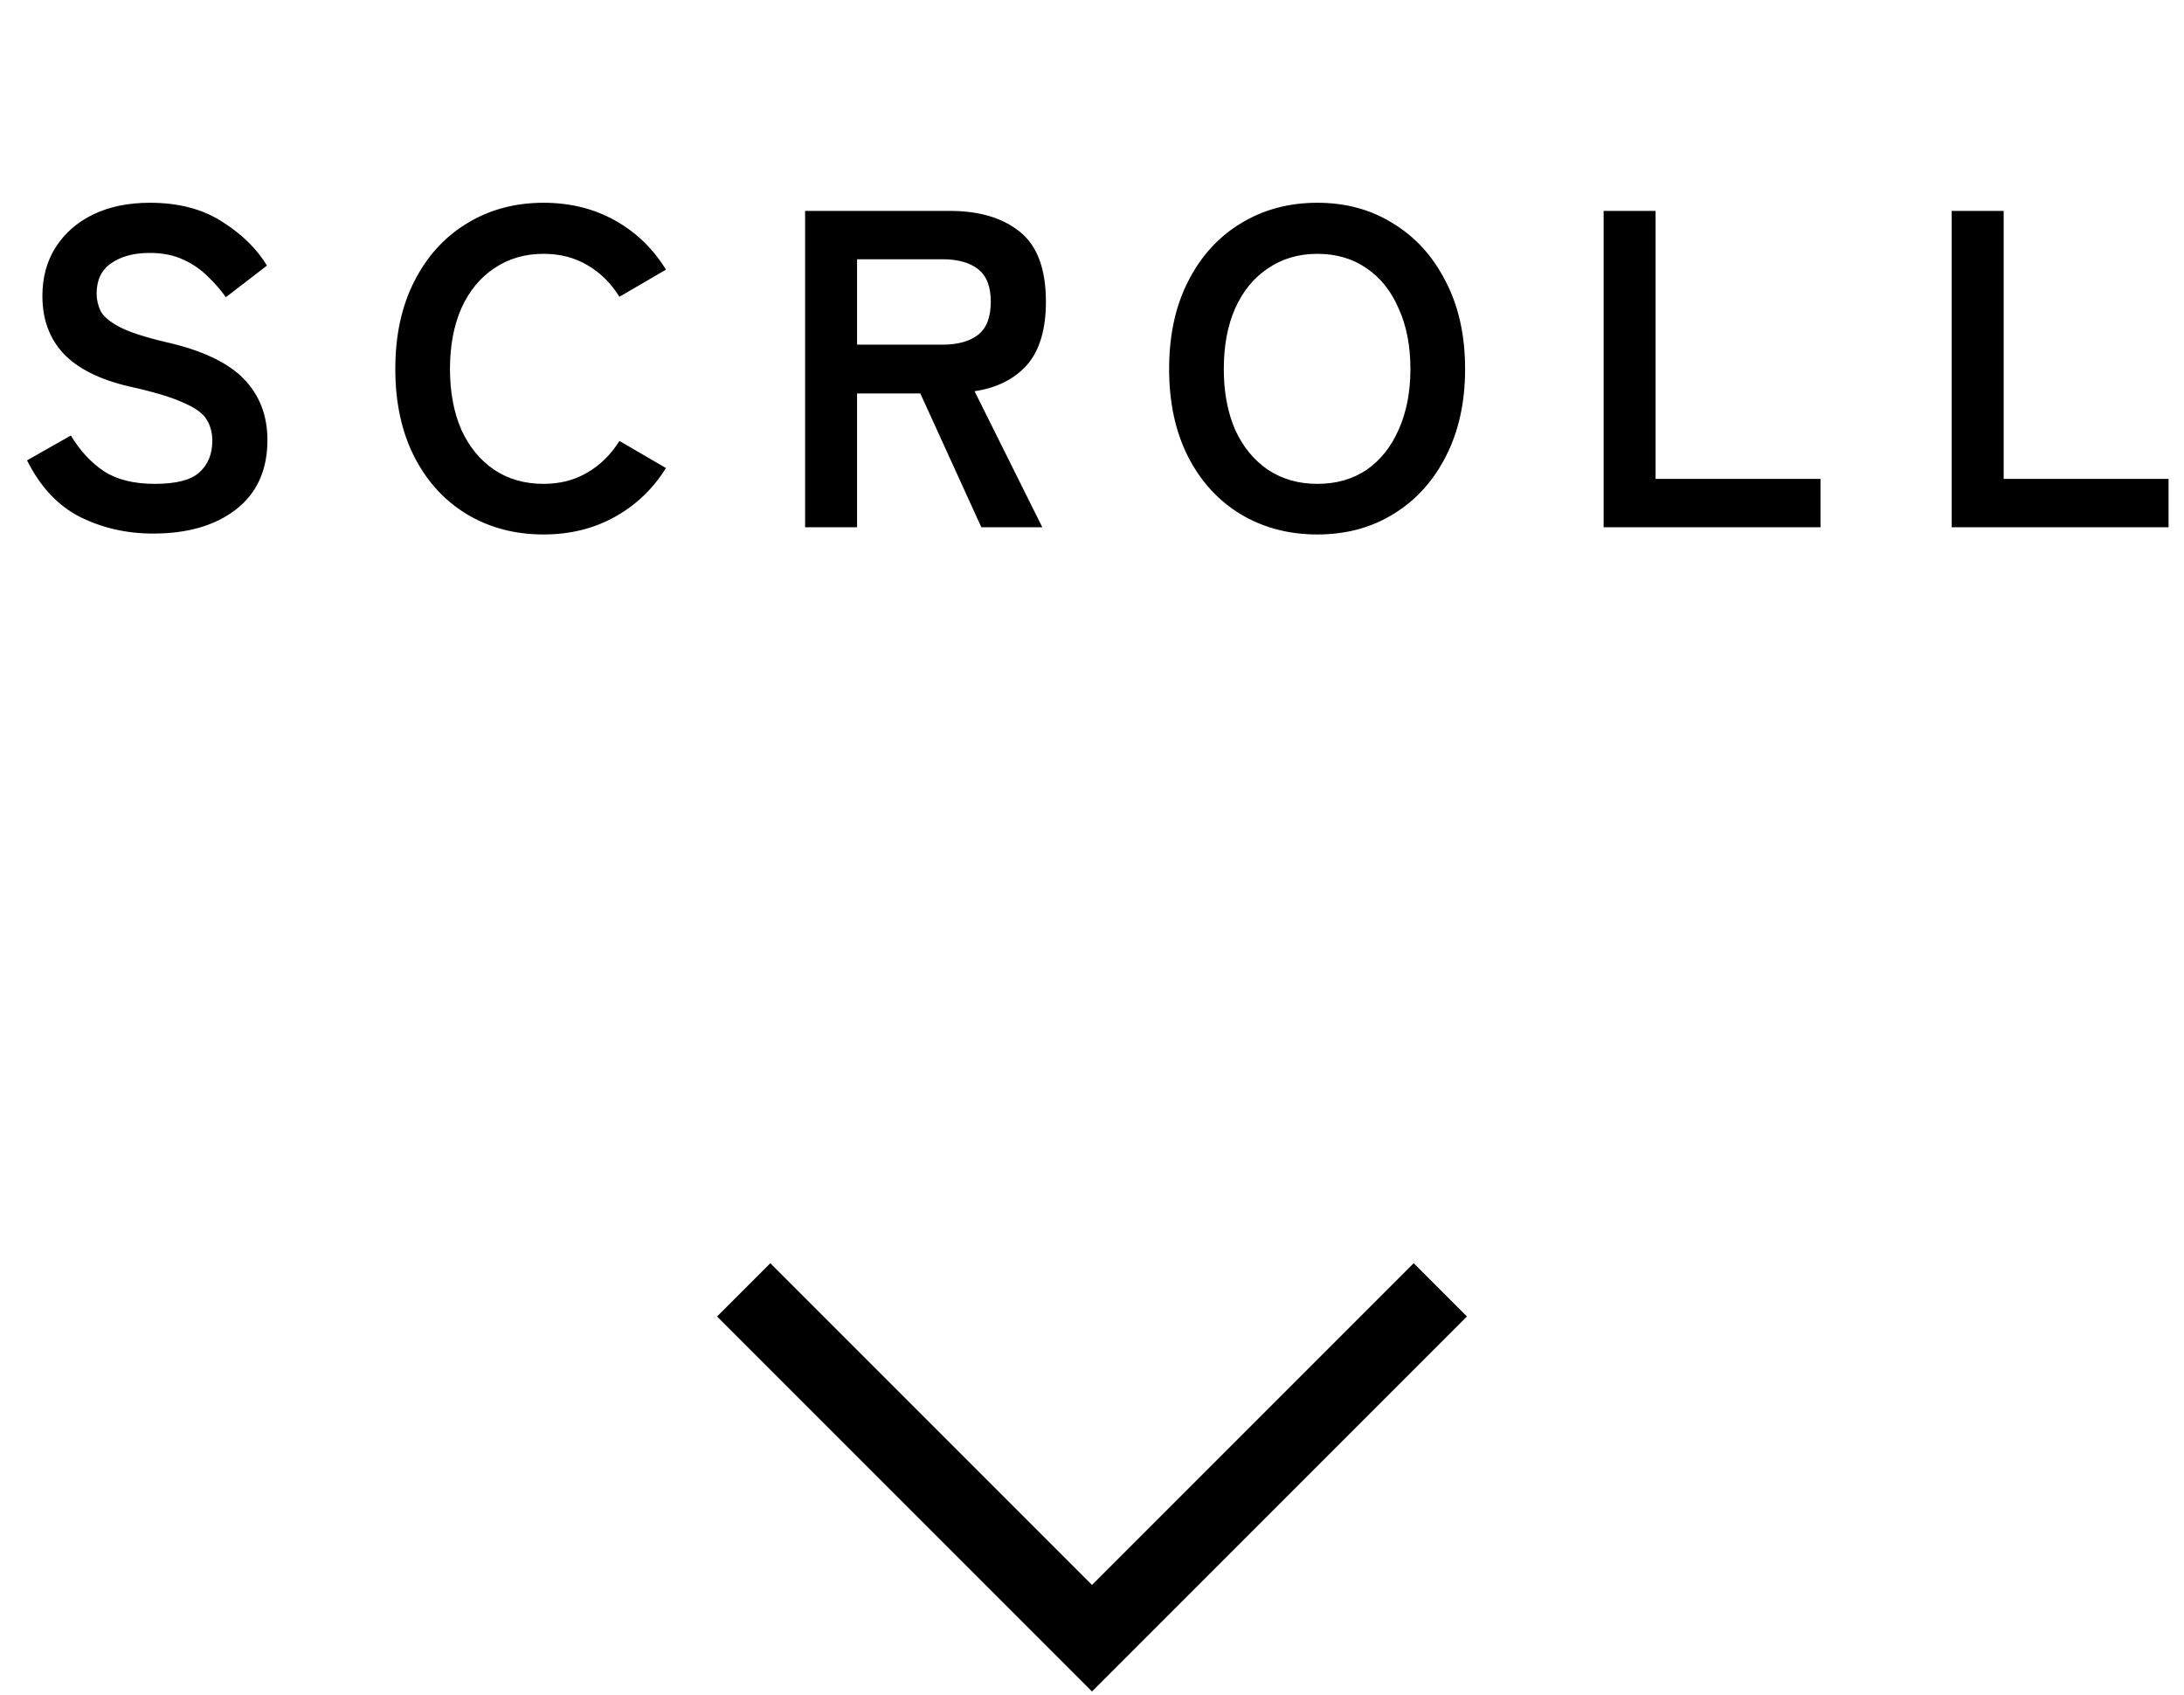
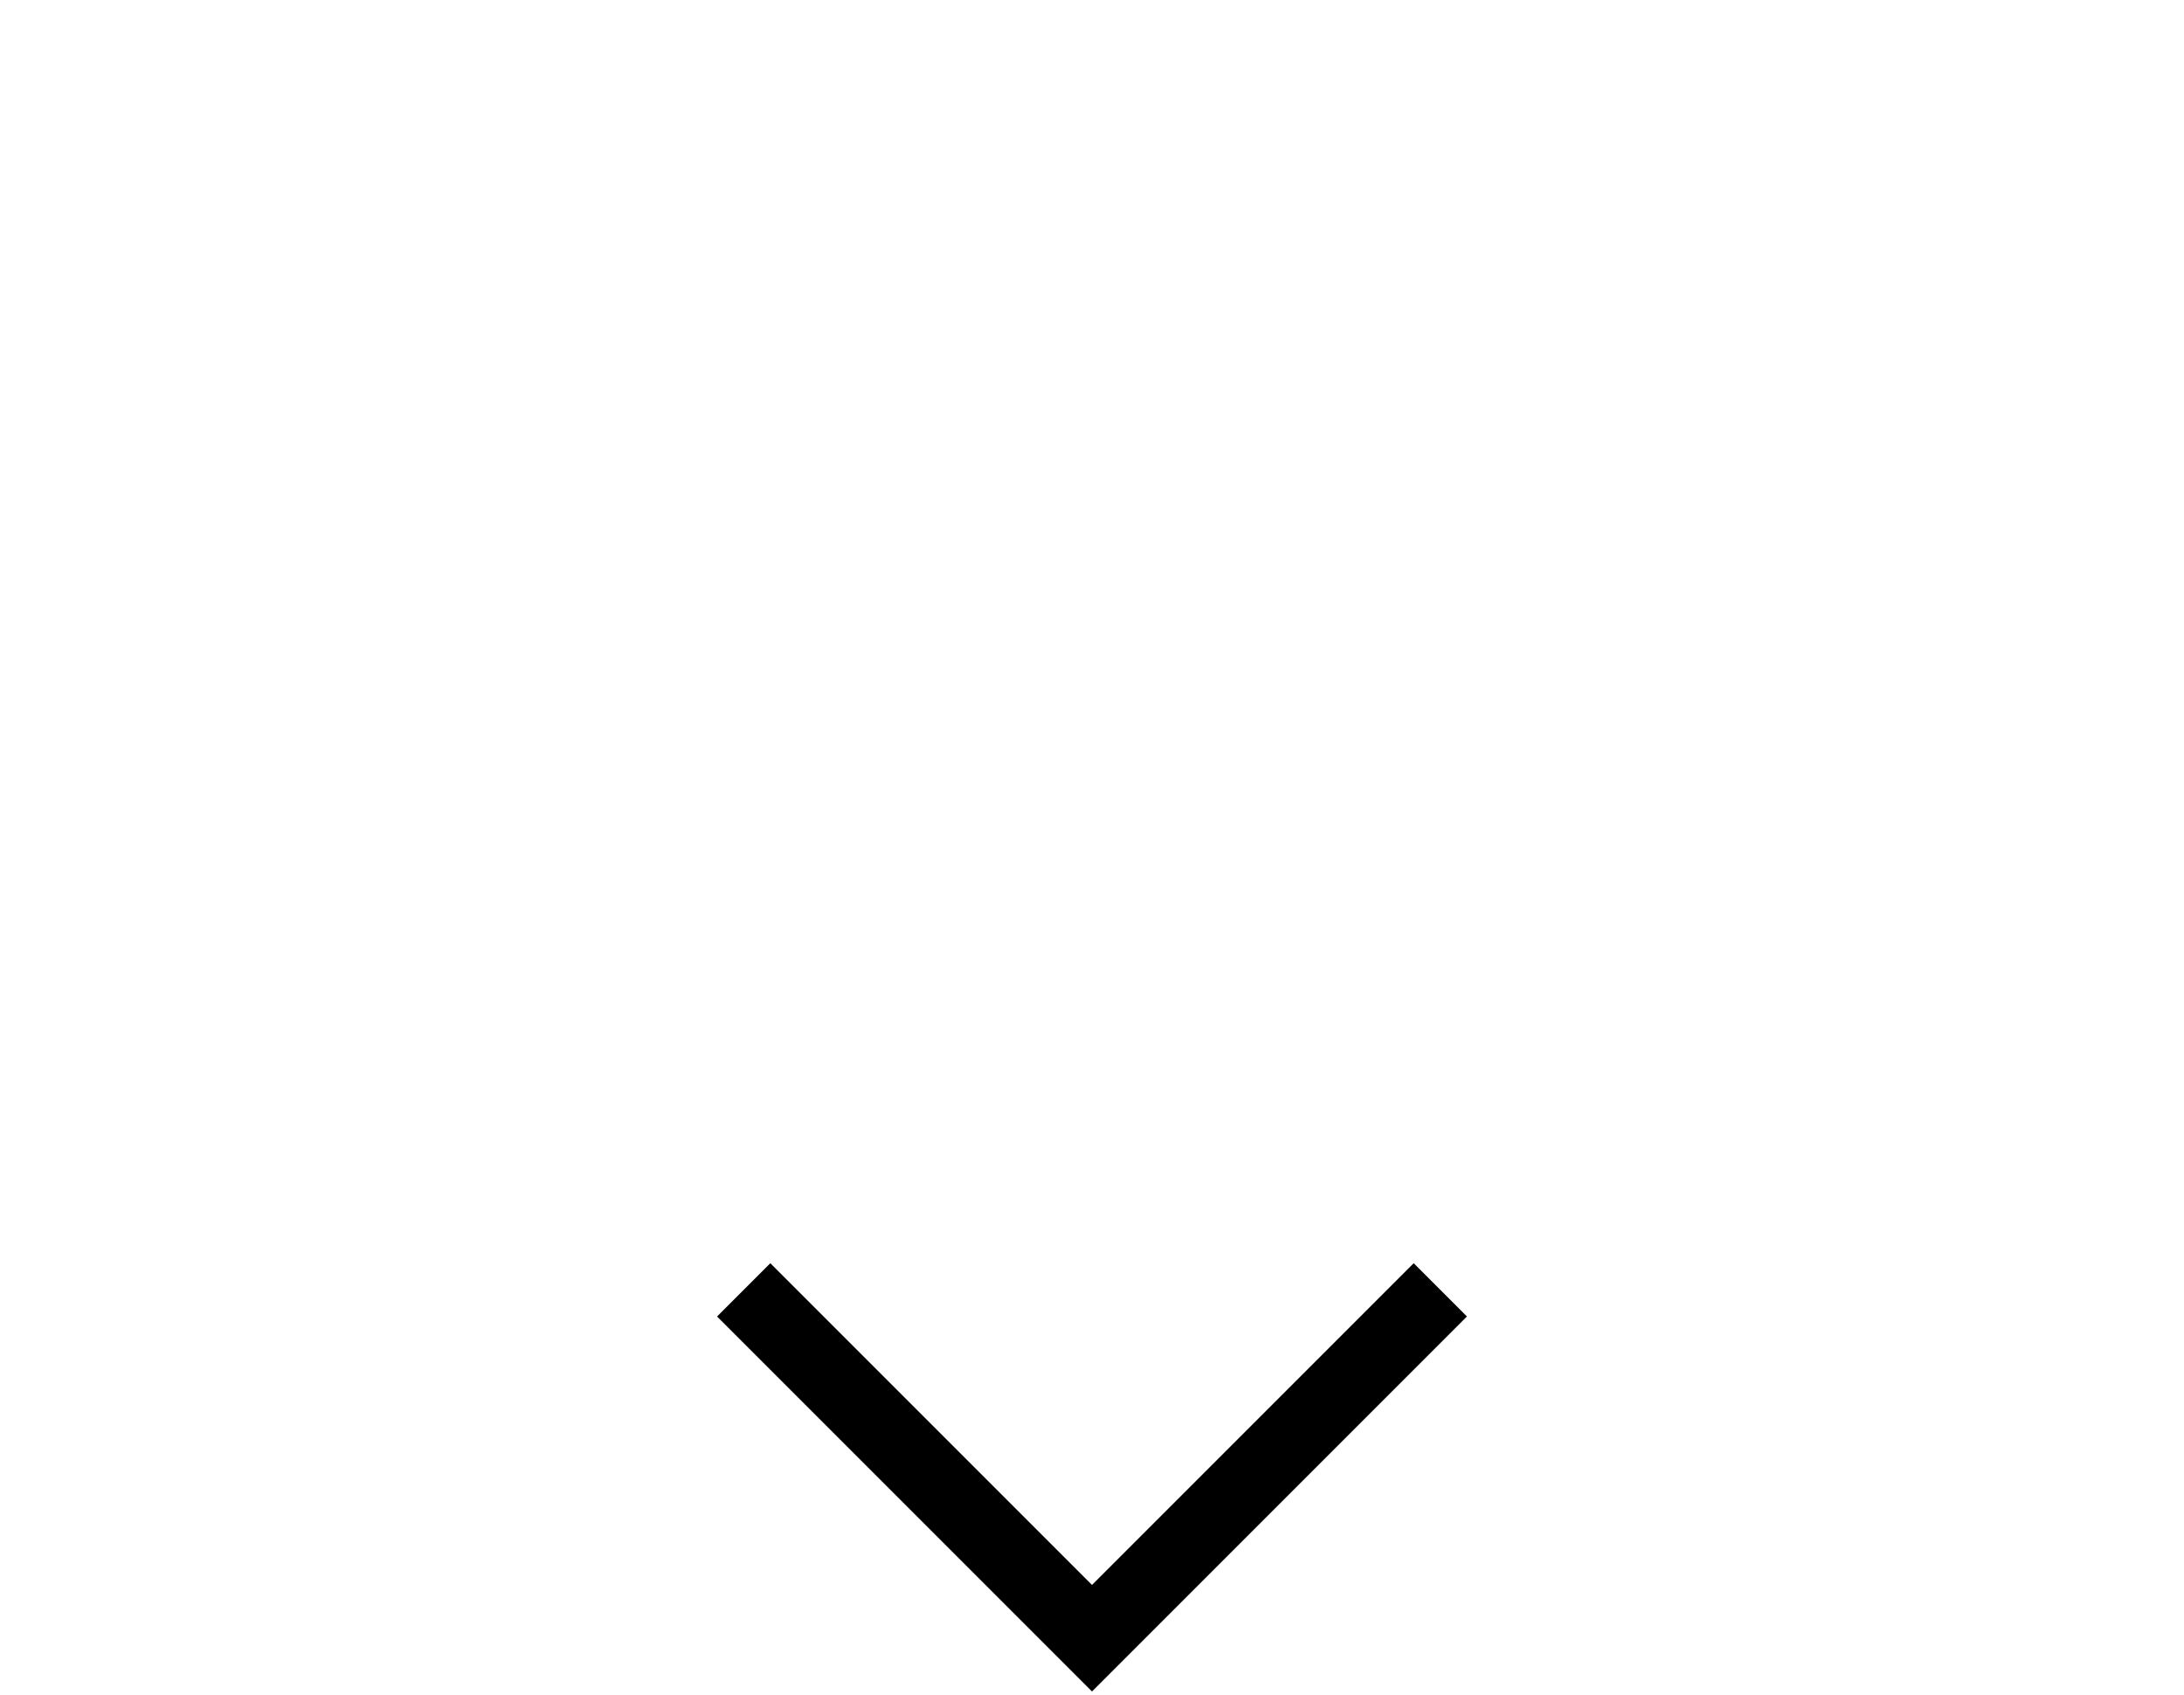
<svg xmlns="http://www.w3.org/2000/svg" width="58" height="45" viewBox="0 0 58 45" fill="none">
  <path d="M38.25 34.25L29 43.5L19.75 34.25" stroke="#000000" stroke-width="2" />
-   <path d="M4.066 14.168C3.362 14.168 2.714 14.02 2.122 13.724C1.538 13.428 1.07 12.928 0.718 12.224L1.882 11.564C2.122 11.964 2.414 12.28 2.758 12.512C3.102 12.736 3.554 12.848 4.114 12.848C4.674 12.848 5.066 12.748 5.29 12.548C5.522 12.34 5.638 12.06 5.638 11.708C5.638 11.484 5.586 11.292 5.482 11.132C5.386 10.972 5.178 10.824 4.858 10.688C4.546 10.544 4.062 10.4 3.406 10.256C2.63 10.072 2.054 9.78 1.678 9.38C1.31 8.98 1.126 8.472 1.126 7.856C1.126 7.368 1.242 6.94 1.474 6.572C1.714 6.196 2.046 5.904 2.47 5.696C2.902 5.488 3.406 5.384 3.982 5.384C4.742 5.384 5.382 5.552 5.902 5.888C6.422 6.216 6.818 6.604 7.09 7.052L5.998 7.892C5.862 7.7 5.702 7.516 5.518 7.34C5.334 7.156 5.118 7.008 4.87 6.896C4.622 6.776 4.322 6.716 3.97 6.716C3.554 6.716 3.214 6.808 2.95 6.992C2.694 7.168 2.566 7.436 2.566 7.796C2.566 7.956 2.602 8.112 2.674 8.264C2.754 8.408 2.922 8.548 3.178 8.684C3.442 8.82 3.846 8.952 4.39 9.08C5.35 9.296 6.042 9.62 6.466 10.052C6.89 10.484 7.102 11.028 7.102 11.684C7.102 12.484 6.822 13.1 6.262 13.532C5.71 13.956 4.978 14.168 4.066 14.168ZM14.434 14.192C13.674 14.192 12.994 14.012 12.394 13.652C11.802 13.292 11.338 12.784 11.002 12.128C10.666 11.464 10.498 10.688 10.498 9.8C10.498 8.904 10.666 8.128 11.002 7.472C11.338 6.808 11.802 6.296 12.394 5.936C12.994 5.568 13.674 5.384 14.434 5.384C15.138 5.384 15.77 5.54 16.33 5.852C16.89 6.164 17.342 6.6 17.686 7.16L16.45 7.88C16.226 7.52 15.942 7.24 15.598 7.04C15.262 6.84 14.874 6.74 14.434 6.74C13.938 6.74 13.502 6.868 13.126 7.124C12.75 7.372 12.458 7.728 12.25 8.192C12.05 8.648 11.95 9.184 11.95 9.8C11.95 10.408 12.05 10.944 12.25 11.408C12.458 11.864 12.75 12.22 13.126 12.476C13.502 12.724 13.938 12.848 14.434 12.848C14.874 12.848 15.262 12.748 15.598 12.548C15.942 12.348 16.226 12.068 16.45 11.708L17.686 12.428C17.342 12.98 16.89 13.412 16.33 13.724C15.77 14.036 15.138 14.192 14.434 14.192ZM21.381 14V5.6H25.221C26.005 5.6 26.625 5.784 27.081 6.152C27.544 6.52 27.776 7.14 27.776 8.012C27.776 8.748 27.608 9.308 27.273 9.692C26.936 10.068 26.473 10.3 25.881 10.388L27.68 14H26.061L24.441 10.448H22.761V14H21.381ZM22.761 9.152H25.029C25.436 9.152 25.753 9.064 25.977 8.888C26.201 8.712 26.312 8.42 26.312 8.012C26.312 7.612 26.201 7.324 25.977 7.148C25.753 6.972 25.436 6.884 25.029 6.884H22.761V9.152ZM34.984 14.192C34.224 14.192 33.544 14.012 32.944 13.652C32.352 13.292 31.888 12.784 31.552 12.128C31.216 11.464 31.048 10.688 31.048 9.8C31.048 8.904 31.216 8.128 31.552 7.472C31.888 6.808 32.352 6.296 32.944 5.936C33.544 5.568 34.224 5.384 34.984 5.384C35.744 5.384 36.416 5.568 37 5.936C37.592 6.296 38.056 6.808 38.392 7.472C38.736 8.128 38.908 8.904 38.908 9.8C38.908 10.688 38.736 11.464 38.392 12.128C38.056 12.784 37.592 13.292 37 13.652C36.416 14.012 35.744 14.192 34.984 14.192ZM34.984 12.848C35.488 12.848 35.924 12.724 36.292 12.476C36.66 12.22 36.944 11.864 37.144 11.408C37.352 10.944 37.456 10.408 37.456 9.8C37.456 9.184 37.352 8.648 37.144 8.192C36.944 7.728 36.66 7.372 36.292 7.124C35.924 6.868 35.488 6.74 34.984 6.74C34.488 6.74 34.052 6.868 33.676 7.124C33.3 7.372 33.008 7.728 32.8 8.192C32.6 8.648 32.5 9.184 32.5 9.8C32.5 10.408 32.6 10.944 32.8 11.408C33.008 11.864 33.3 12.22 33.676 12.476C34.052 12.724 34.488 12.848 34.984 12.848ZM42.587 14V5.6H43.967V12.716H48.347V14H42.587ZM51.831 14V5.6H53.211V12.716H57.59V14H51.831Z" fill="#000000" />
</svg>